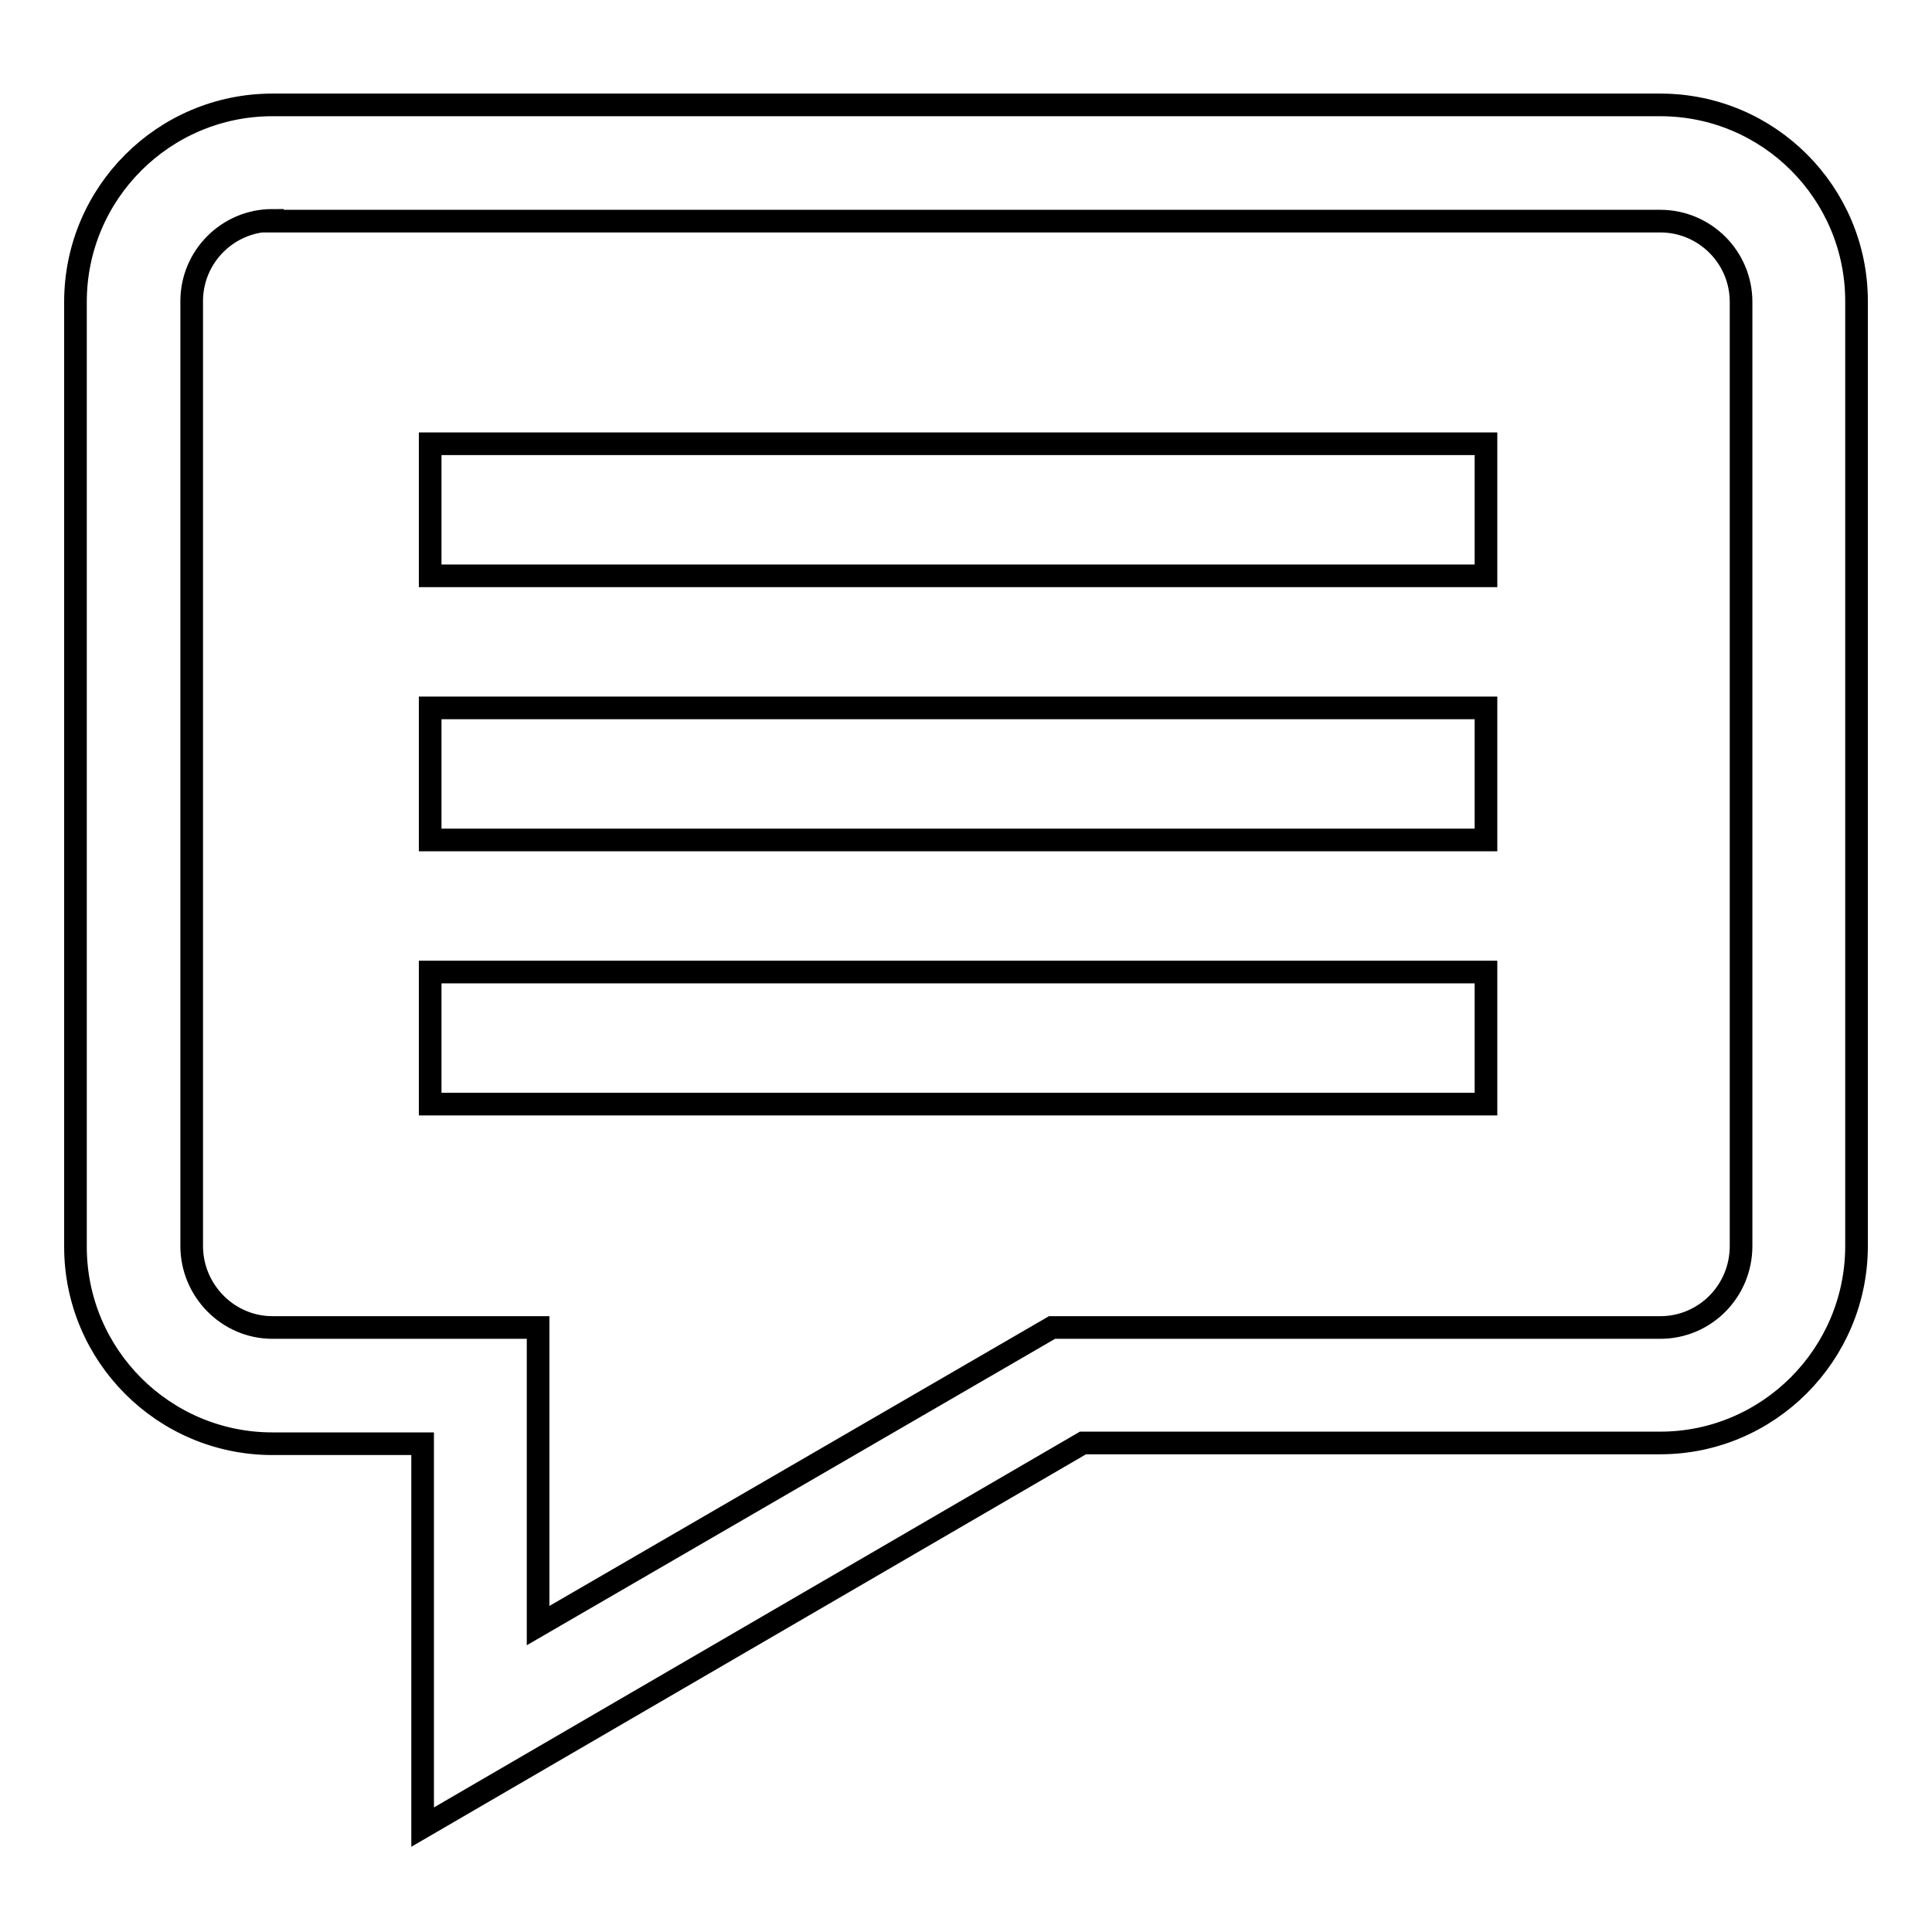
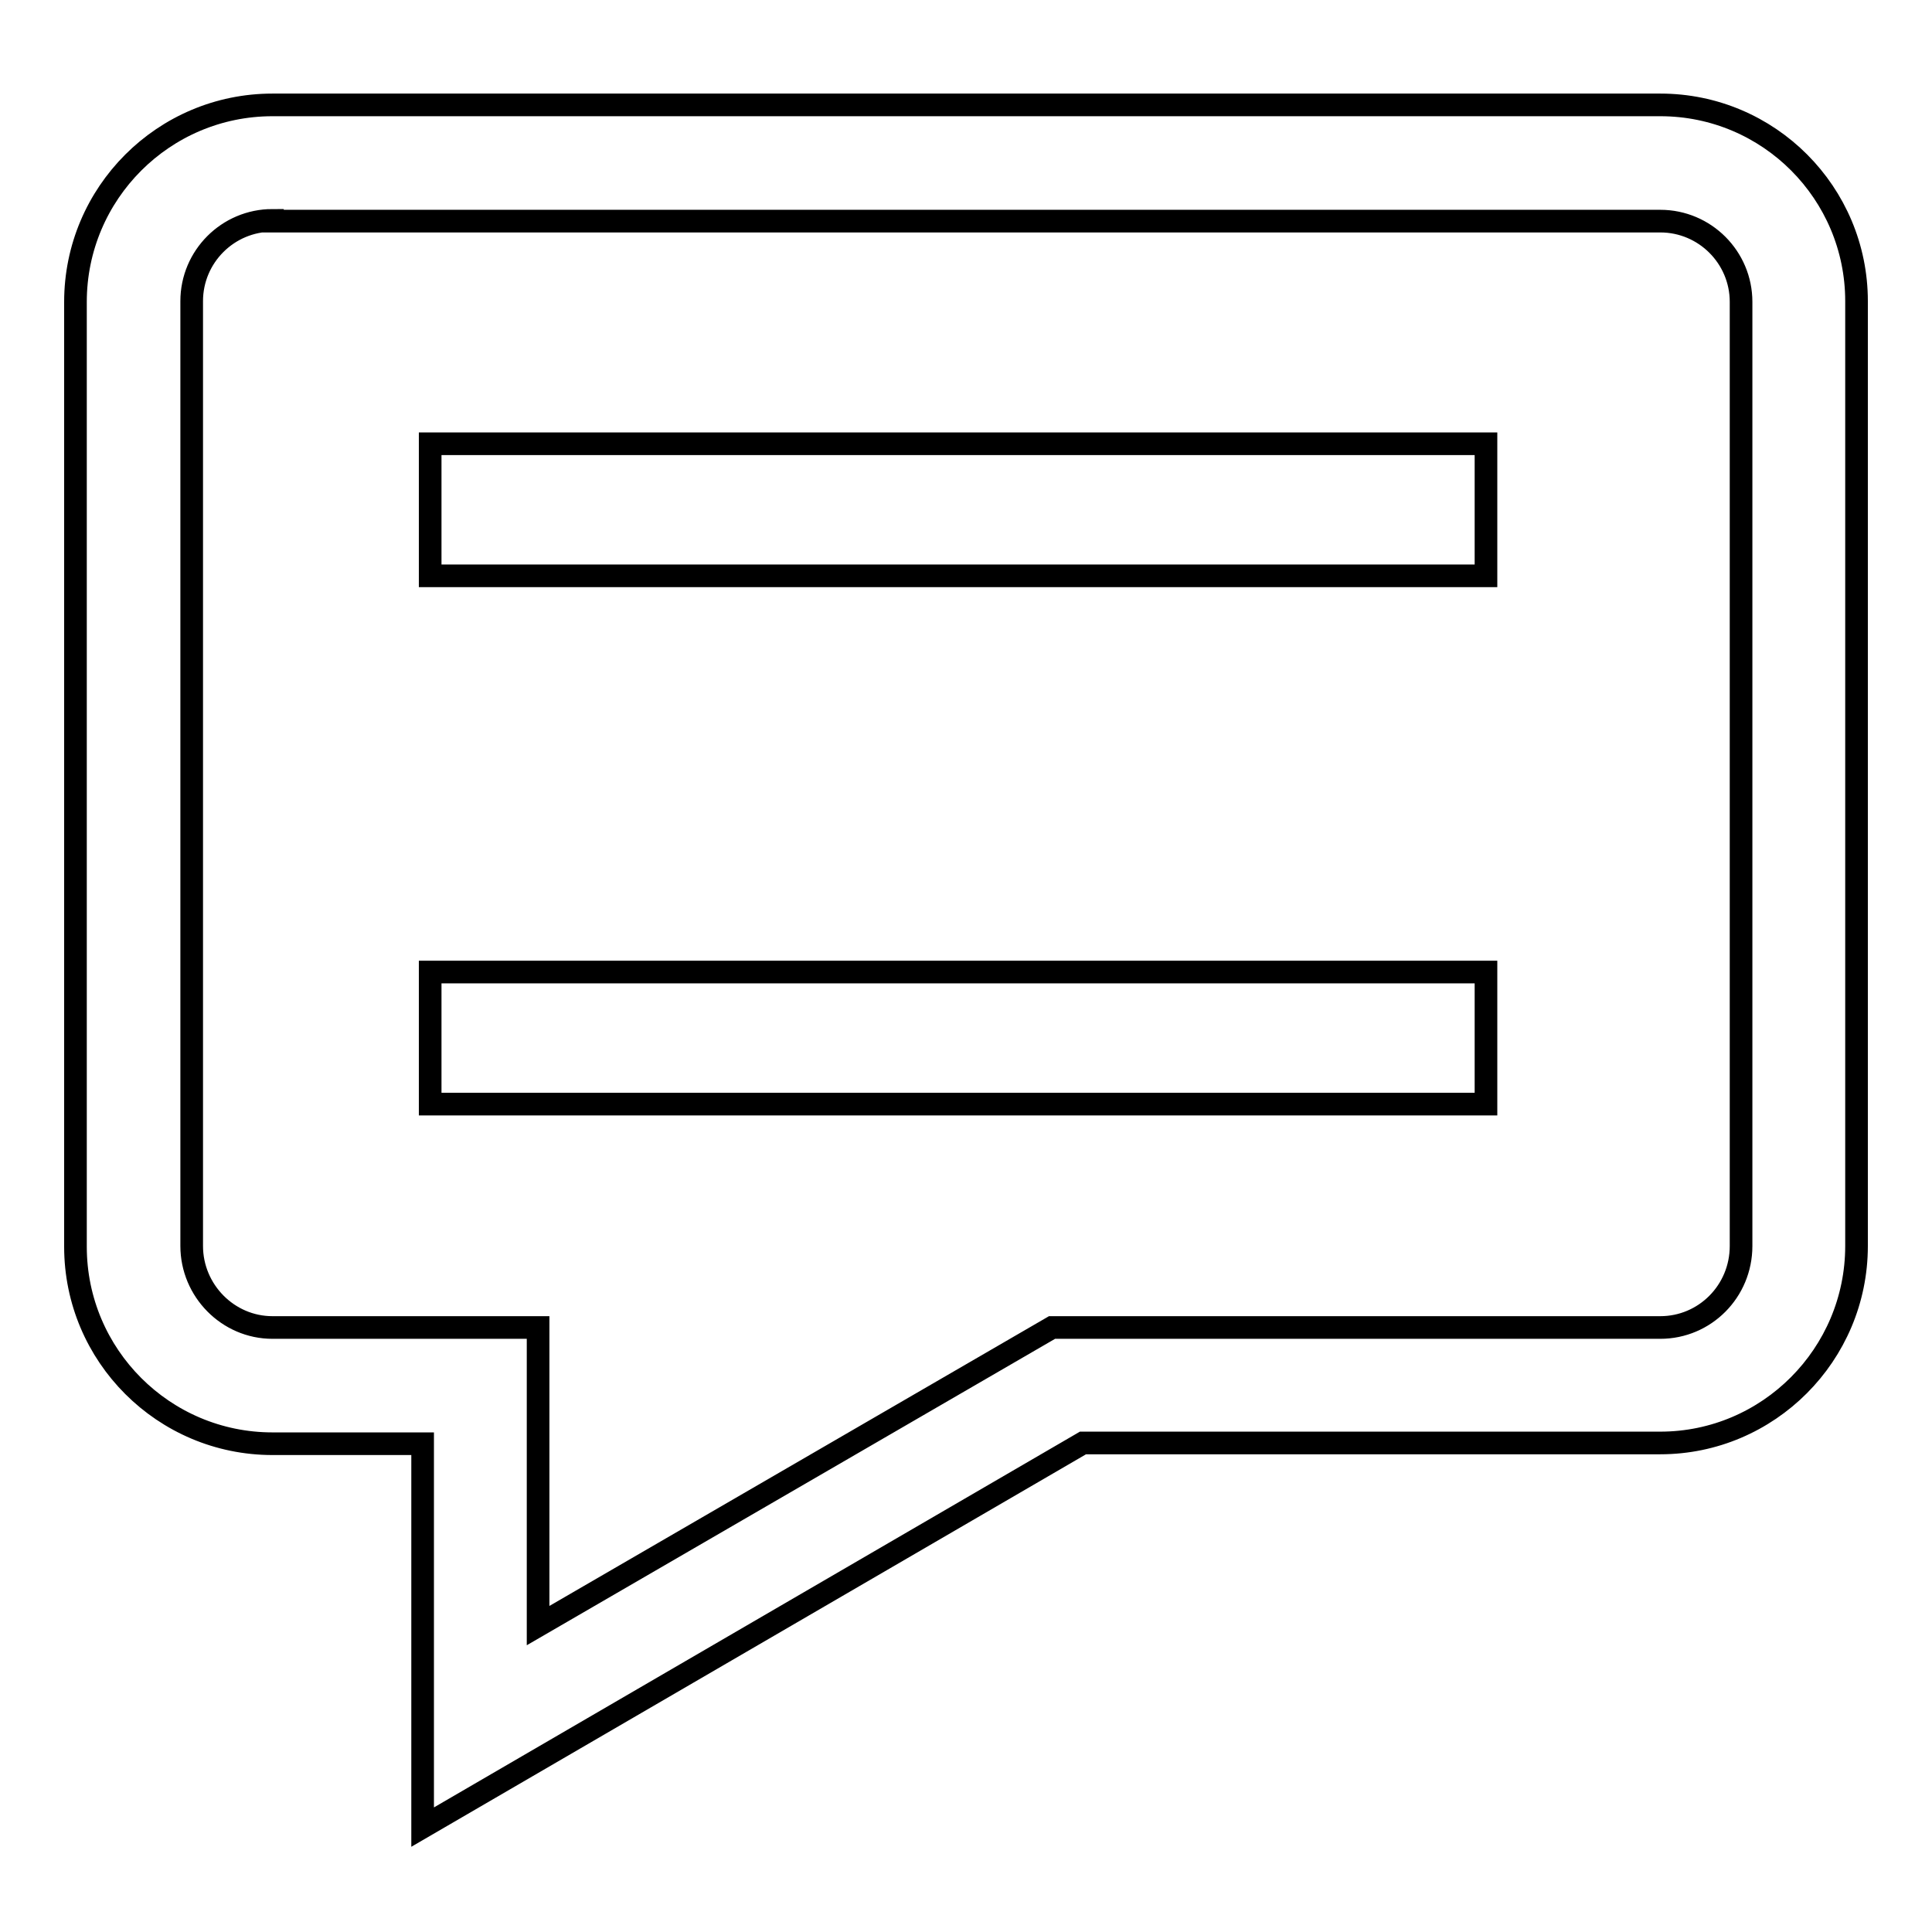
<svg xmlns="http://www.w3.org/2000/svg" version="1.1" x="0px" y="0px" viewBox="0 0 256 256" enable-background="new 0 0 256 256" xml:space="preserve">
  <g>
    <g>
-       <path stroke-width="3" fill-opacity="0" stroke="#000000" d="M57,93.8h139.9v17.5H57V93.8L57,93.8z" />
      <path stroke-width="3" fill-opacity="0" stroke="#000000" d="M57,58.8h139.9v17.5H57V58.8L57,58.8z" />
      <path stroke-width="3" fill-opacity="0" stroke="#000000" d="M57,128.8h139.9v17.5H57V128.8L57,128.8z" />
      <path stroke-width="3" fill-opacity="0" stroke="#000000" d="M56,242.1v-50.8H36.1c-14.4,0-26.1-11.7-26.1-26.1V40c0-14.4,11.7-26.1,26.1-26.1H220c14.4,0,26,11.7,26,26v125.2c0,14.4-11.7,26.1-26,26.1h-76.5L56,242.1z M36.1,29.2c-5.9,0-10.7,4.8-10.7,10.7v125.2c0,5.9,4.8,10.8,10.7,10.8h35.2v39.5l68.1-39.5H220c5.9,0,10.7-4.8,10.7-10.8V40c0-5.9-4.8-10.7-10.7-10.7H36.1L36.1,29.2z" />
    </g>
  </g>
</svg>